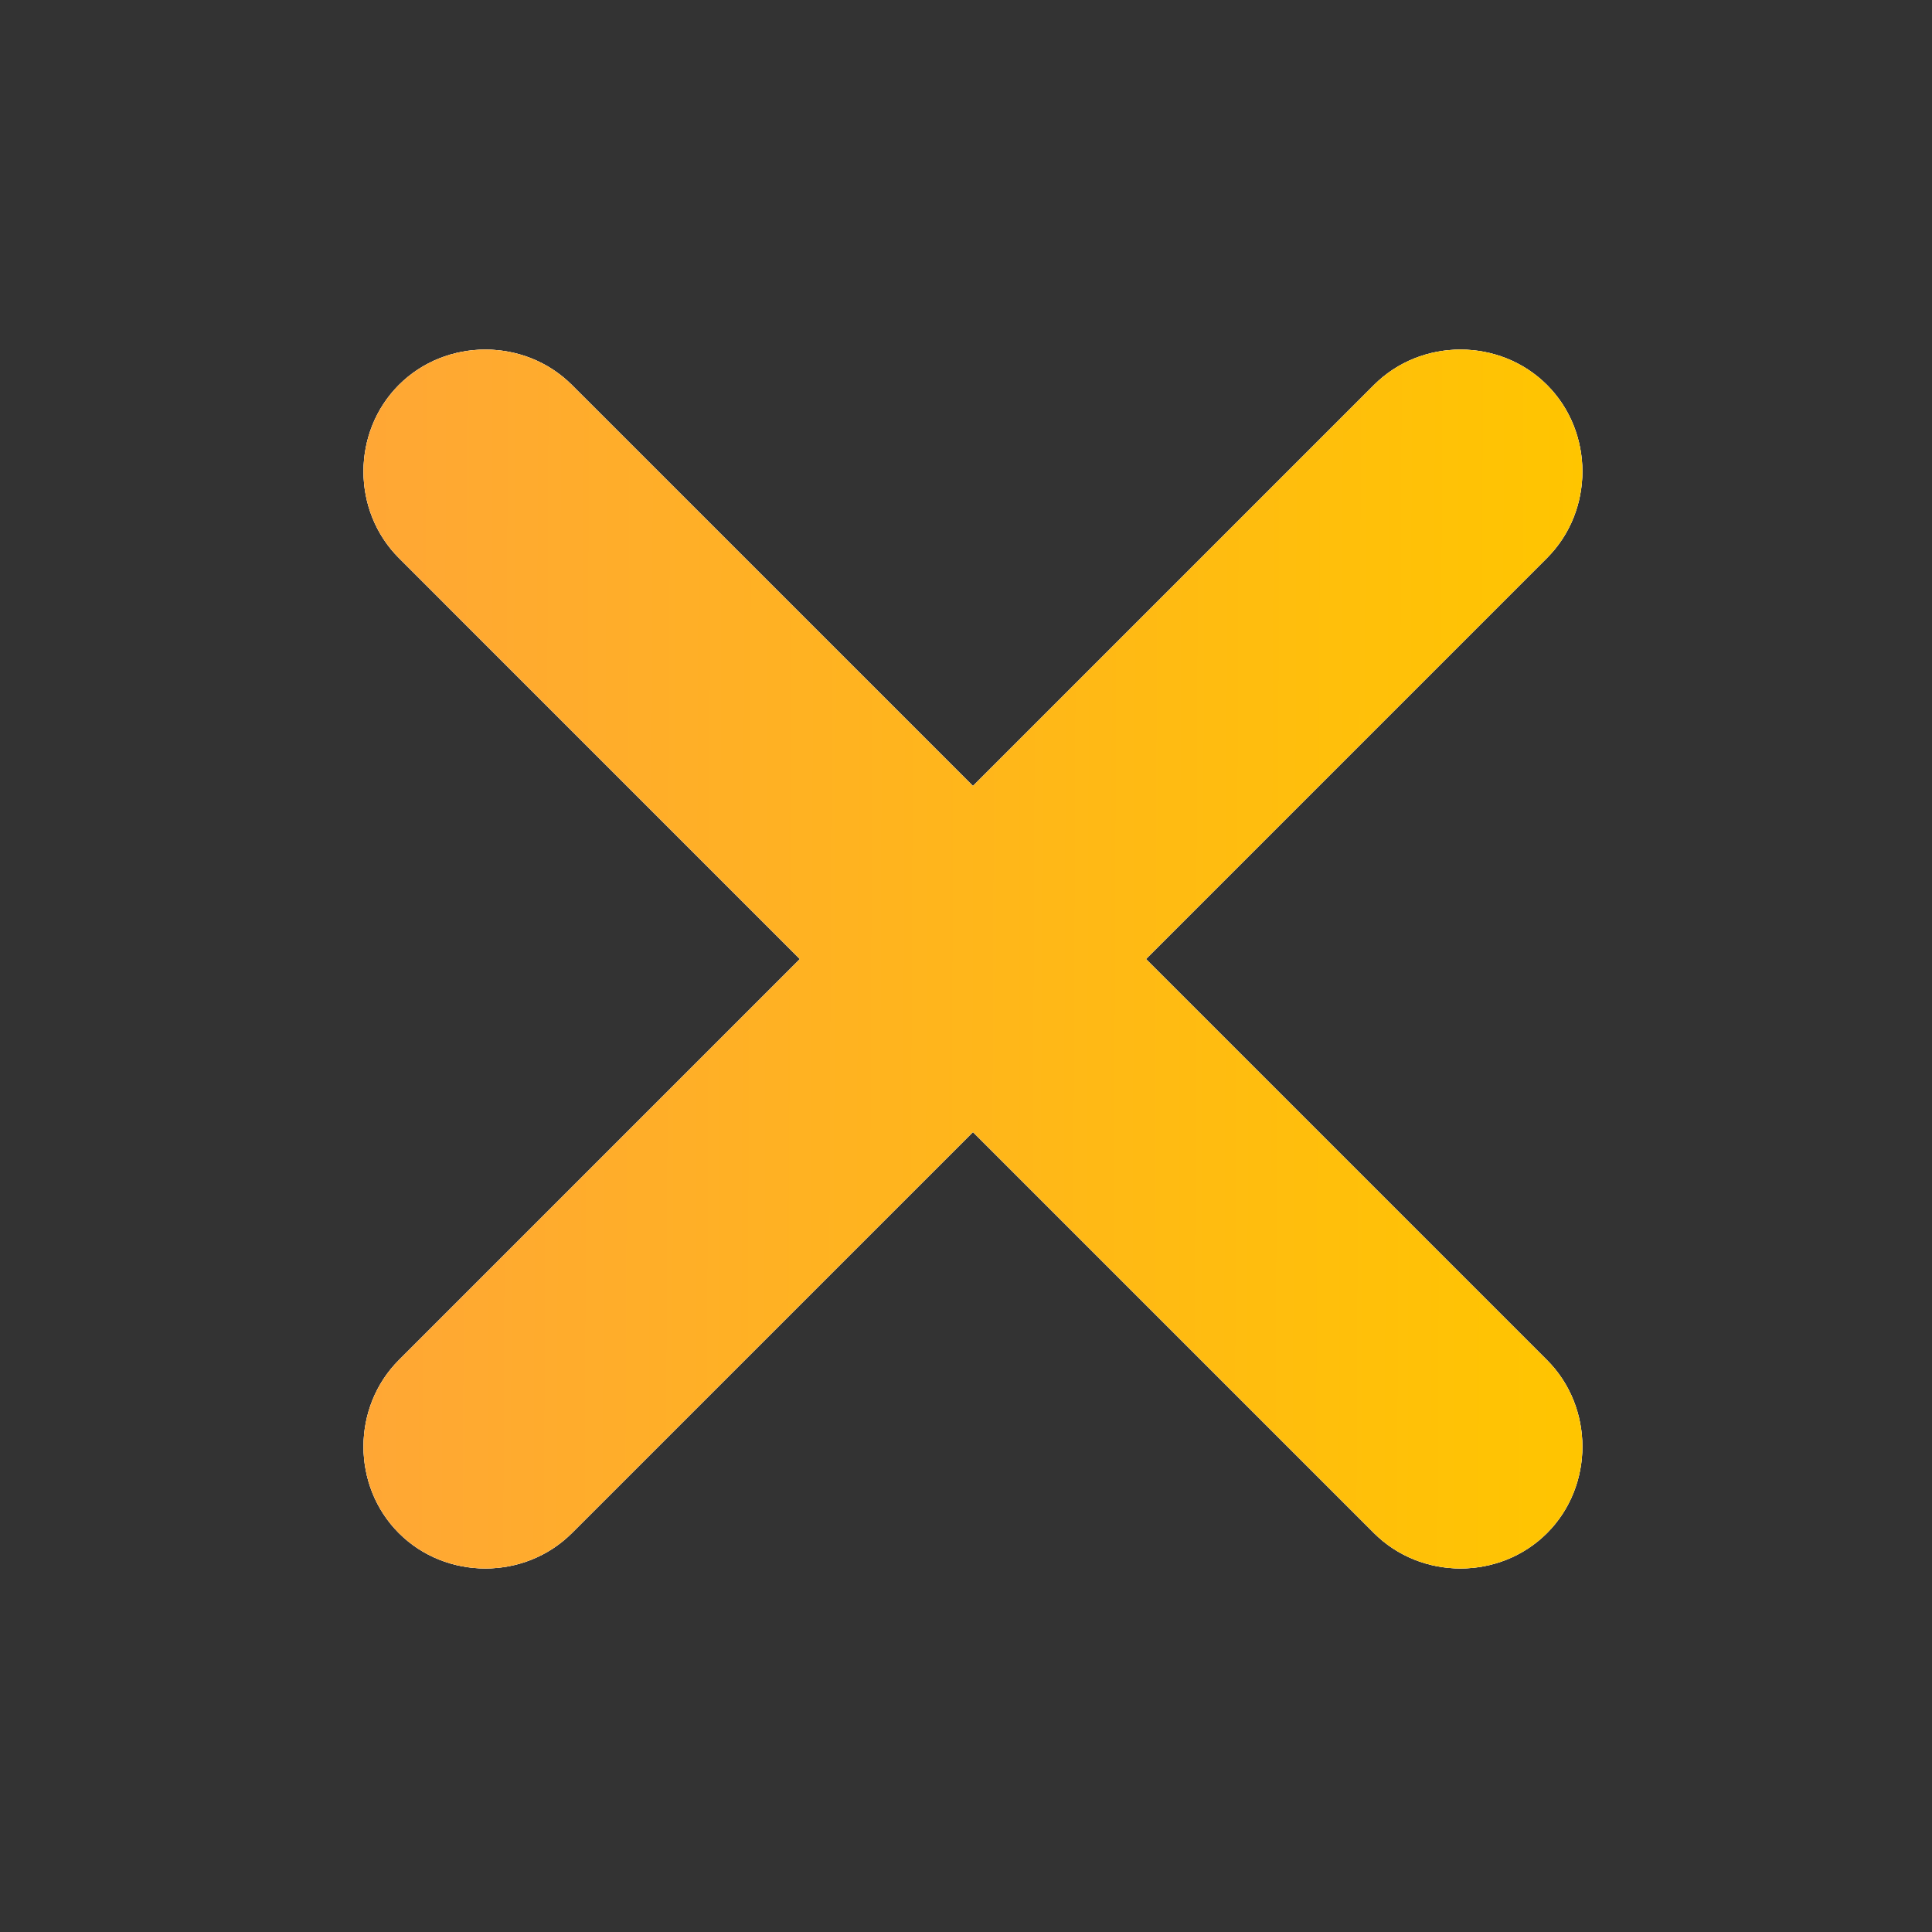
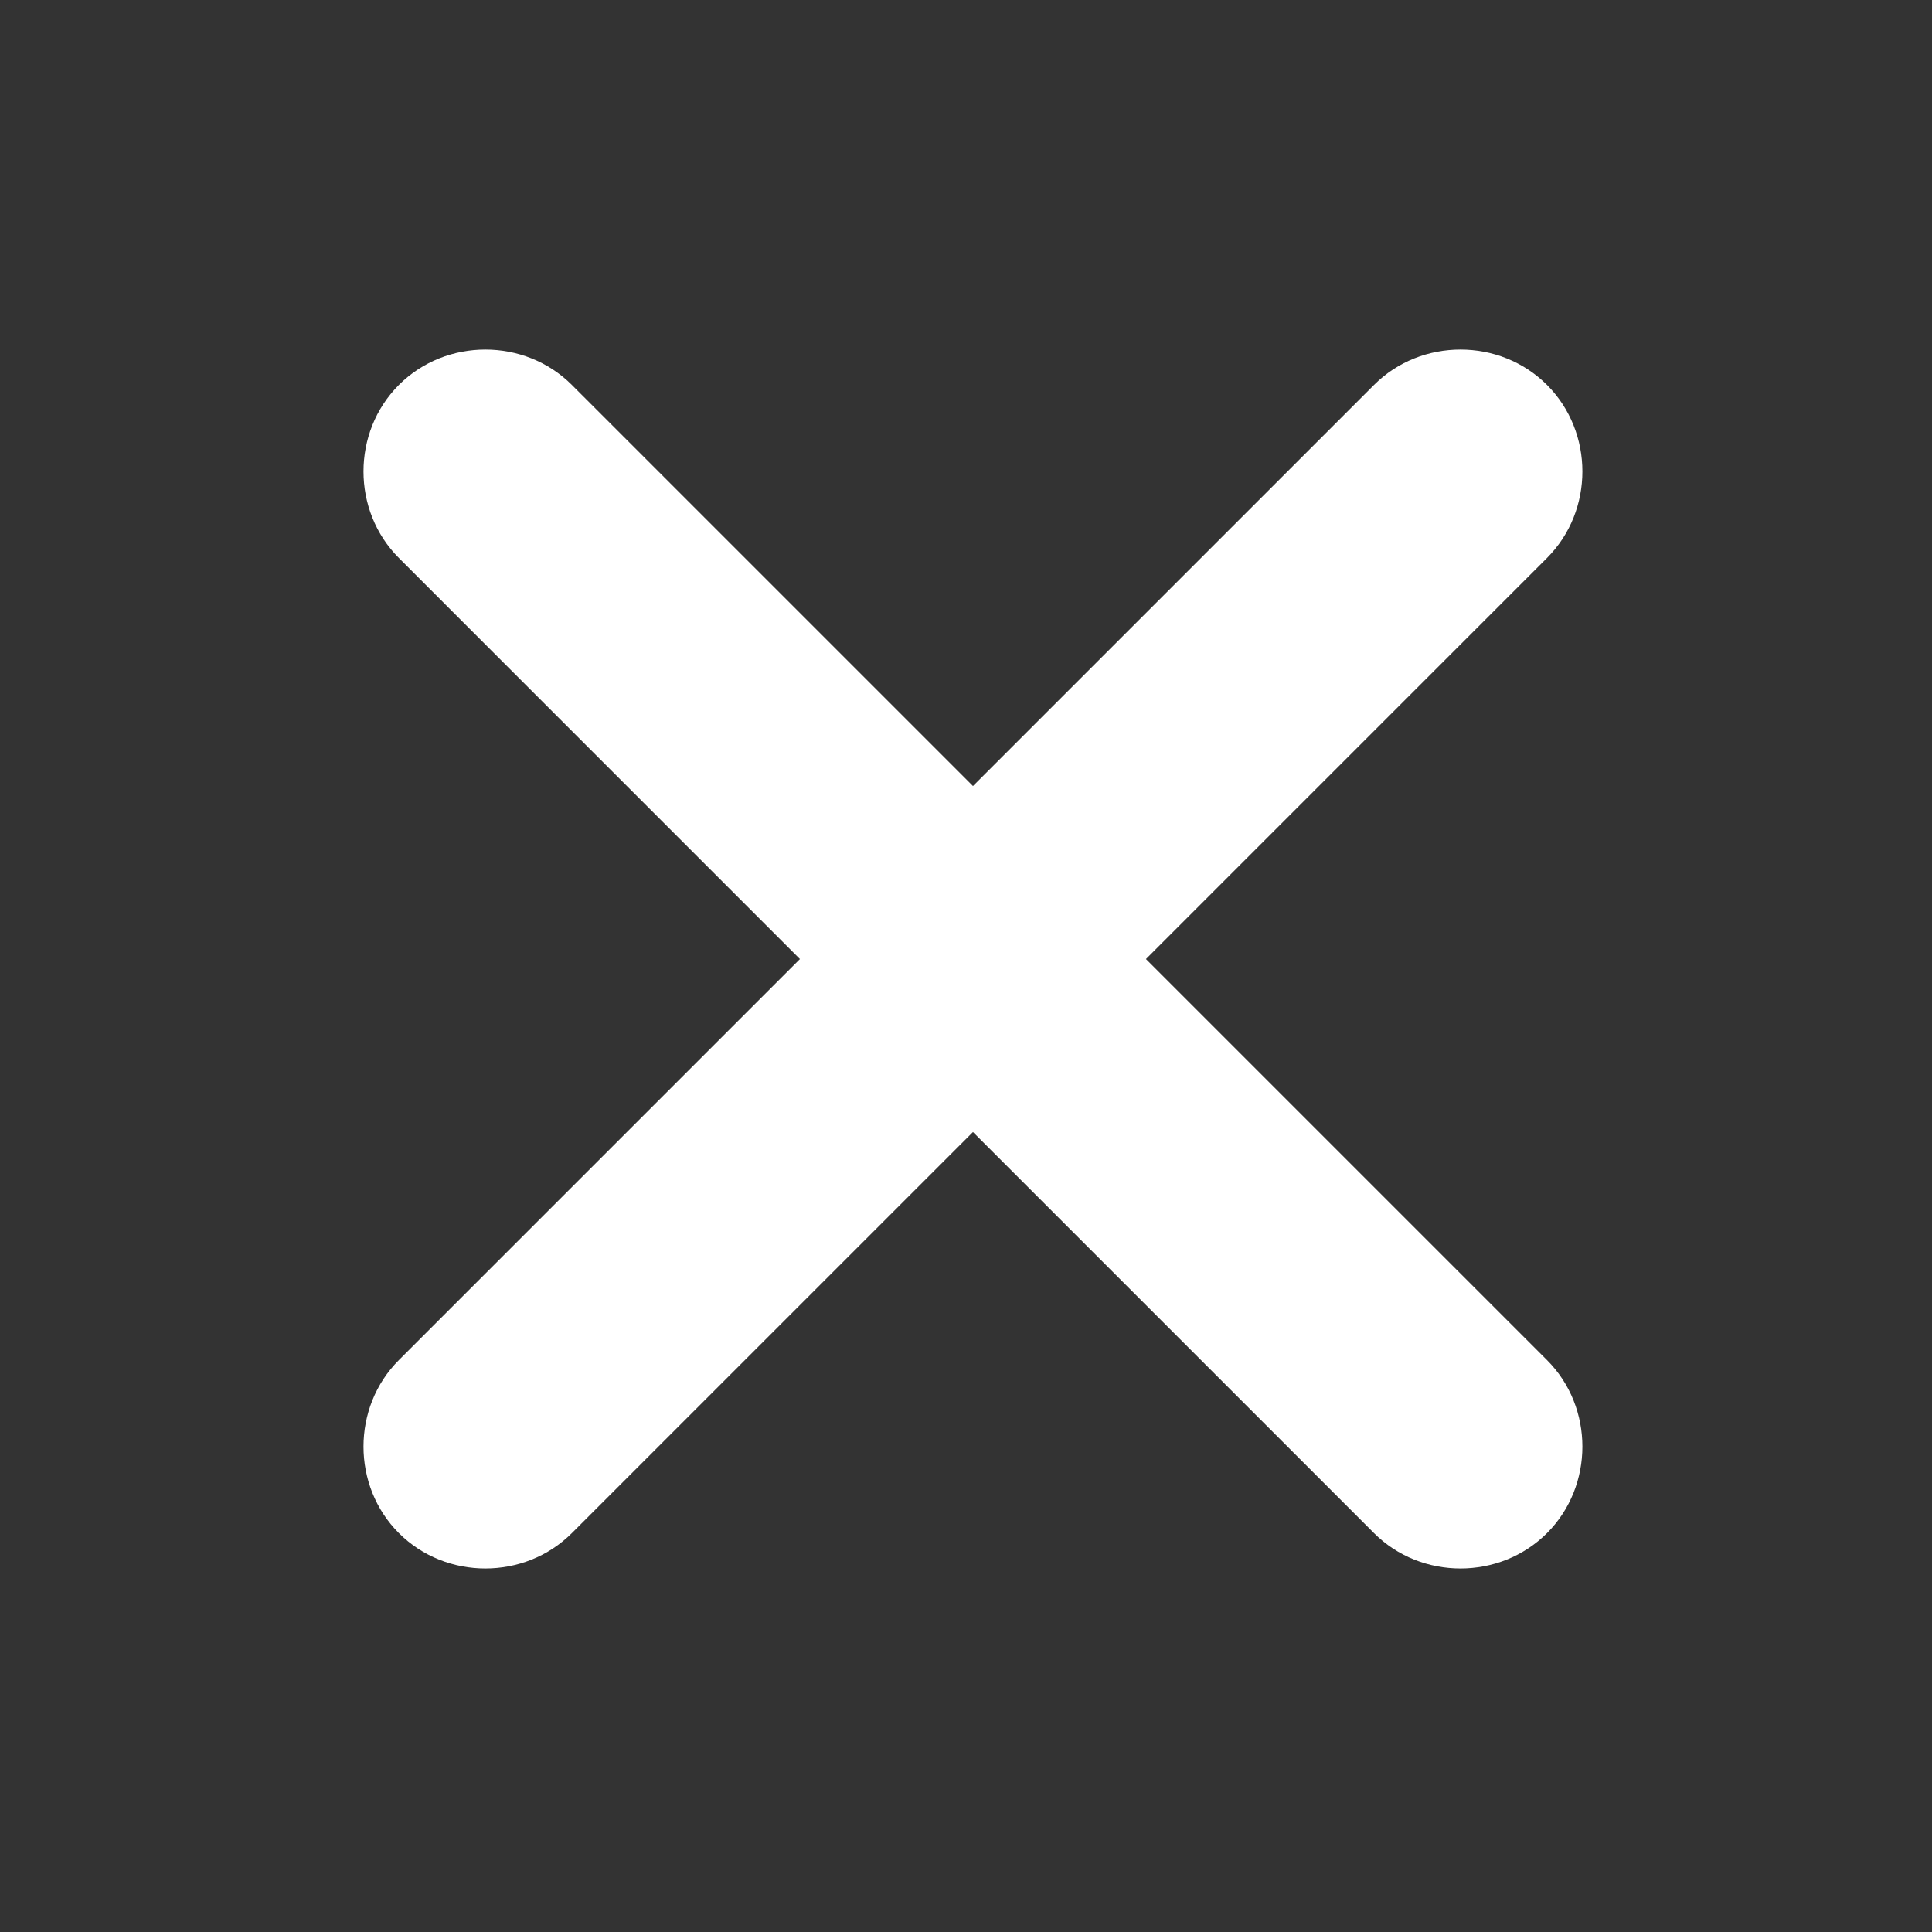
<svg xmlns="http://www.w3.org/2000/svg" width="55" height="55" fill="none">
  <rect width="100%" height="100%" fill="#333333" stroke="none" />
  <path d="M44.04 43.644C42.697 44.987 40.458 44.987 39.115 43.644L27.698 32.227L16.28 43.644C14.937 44.987 12.698 44.987 11.355 43.644C10.012 42.301 10.012 40.062 11.355 38.719L22.772 27.302L11.355 15.884C10.012 14.541 10.012 12.302 11.355 10.959C12.698 9.616 14.937 9.616 16.28 10.959L27.698 22.376L39.115 10.959C40.458 9.616 42.697 9.616 44.04 10.959C45.383 12.302 45.383 14.541 44.04 15.884L32.623 27.302L44.04 38.719C45.383 40.062 45.383 42.301 44.04 43.644Z" fill="white" />
-   <path d="M44.04 43.644C42.697 44.987 40.458 44.987 39.115 43.644L27.698 32.227L16.28 43.644C14.937 44.987 12.698 44.987 11.355 43.644C10.012 42.301 10.012 40.062 11.355 38.719L22.772 27.302L11.355 15.884C10.012 14.541 10.012 12.302 11.355 10.959C12.698 9.616 14.937 9.616 16.28 10.959L27.698 22.376L39.115 10.959C40.458 9.616 42.697 9.616 44.04 10.959C45.383 12.302 45.383 14.541 44.04 15.884L32.623 27.302L44.04 38.719C45.383 40.062 45.383 42.301 44.04 43.644Z" fill="#FFF2E1" />
-   <path d="M44.04 43.644C42.697 44.987 40.458 44.987 39.115 43.644L27.698 32.227L16.28 43.644C14.937 44.987 12.698 44.987 11.355 43.644C10.012 42.301 10.012 40.062 11.355 38.719L22.772 27.302L11.355 15.884C10.012 14.541 10.012 12.302 11.355 10.959C12.698 9.616 14.937 9.616 16.28 10.959L27.698 22.376L39.115 10.959C40.458 9.616 42.697 9.616 44.04 10.959C45.383 12.302 45.383 14.541 44.04 15.884L32.623 27.302L44.04 38.719C45.383 40.062 45.383 42.301 44.04 43.644Z" fill="url(#paint0_linear_13868_63109)" />
  <defs>
    <linearGradient id="paint0_linear_13868_63109" x1="10.348" y1="26.026" x2="45.048" y2="26.165" gradientUnits="userSpaceOnUse">
      <stop stop-color="#FFA735" />
      <stop offset="1" stop-color="#FFC500" />
    </linearGradient>
  </defs>
</svg>